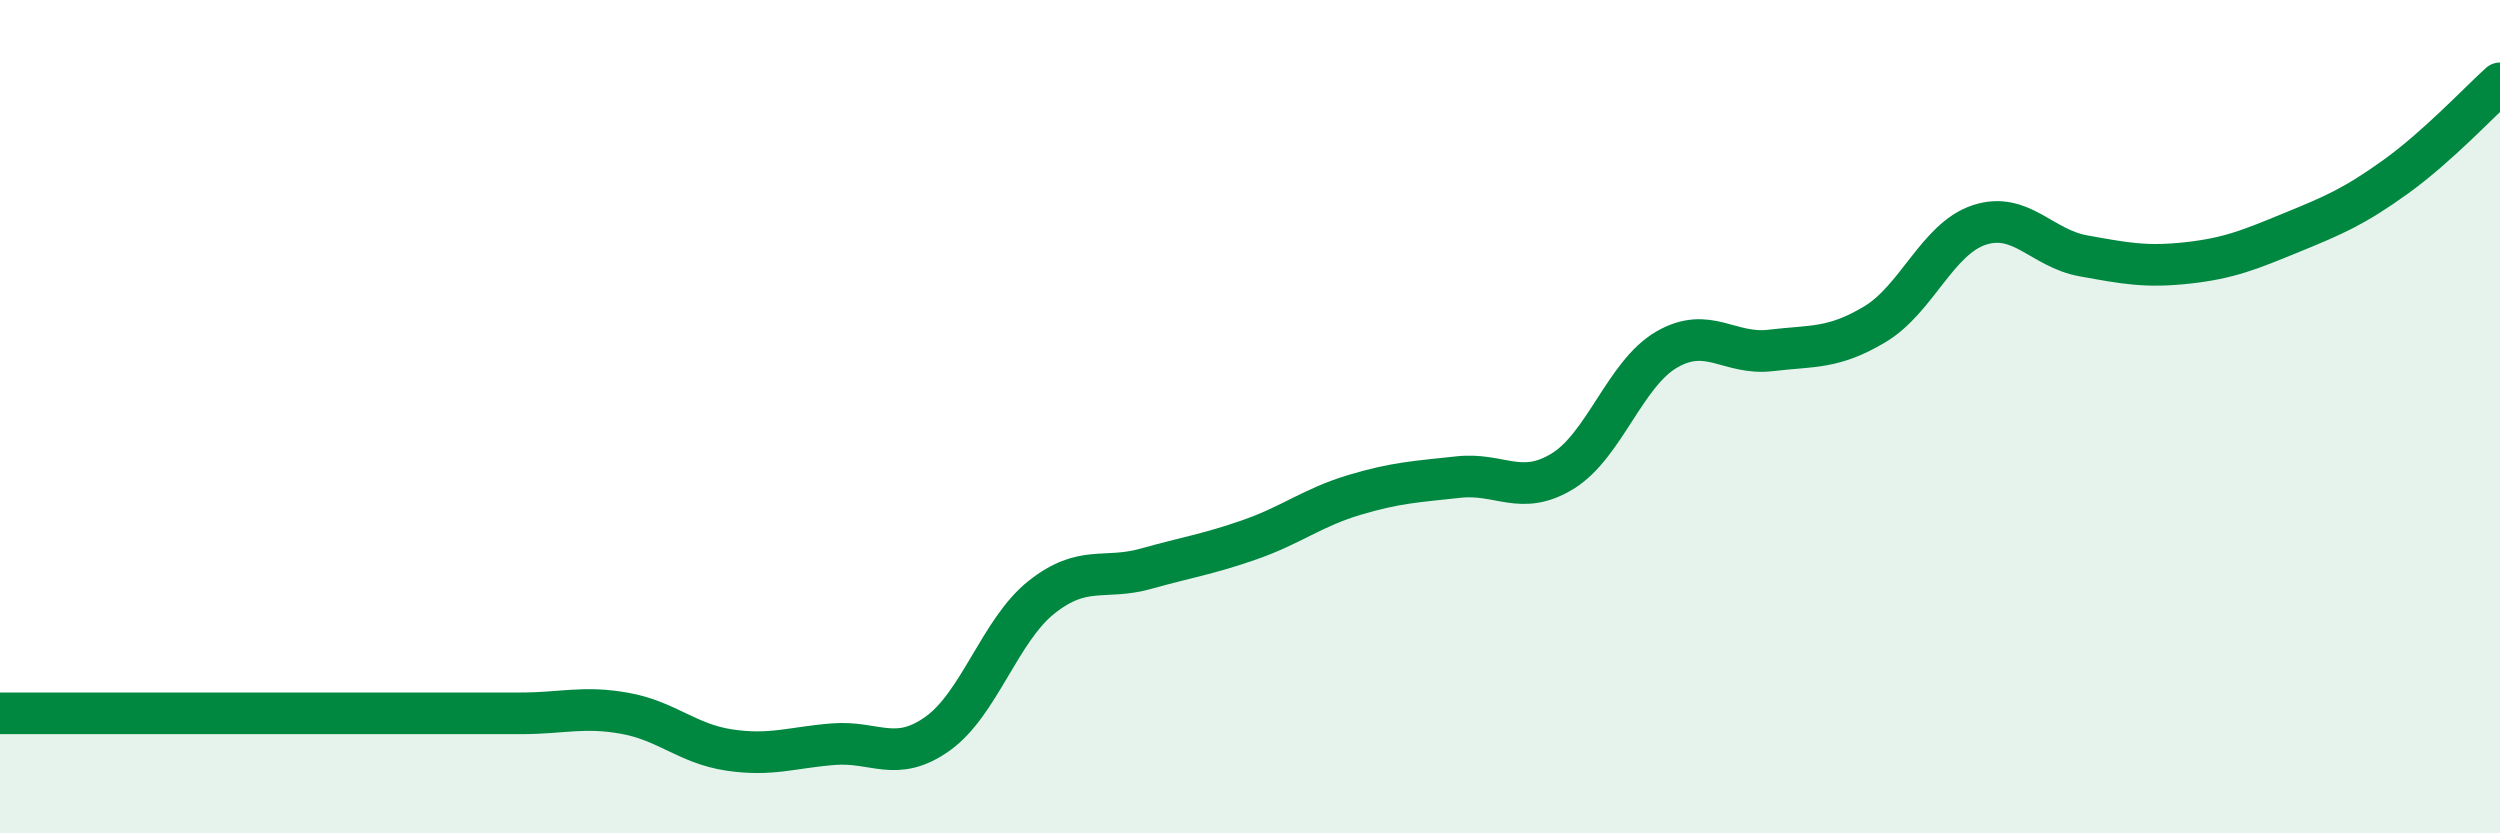
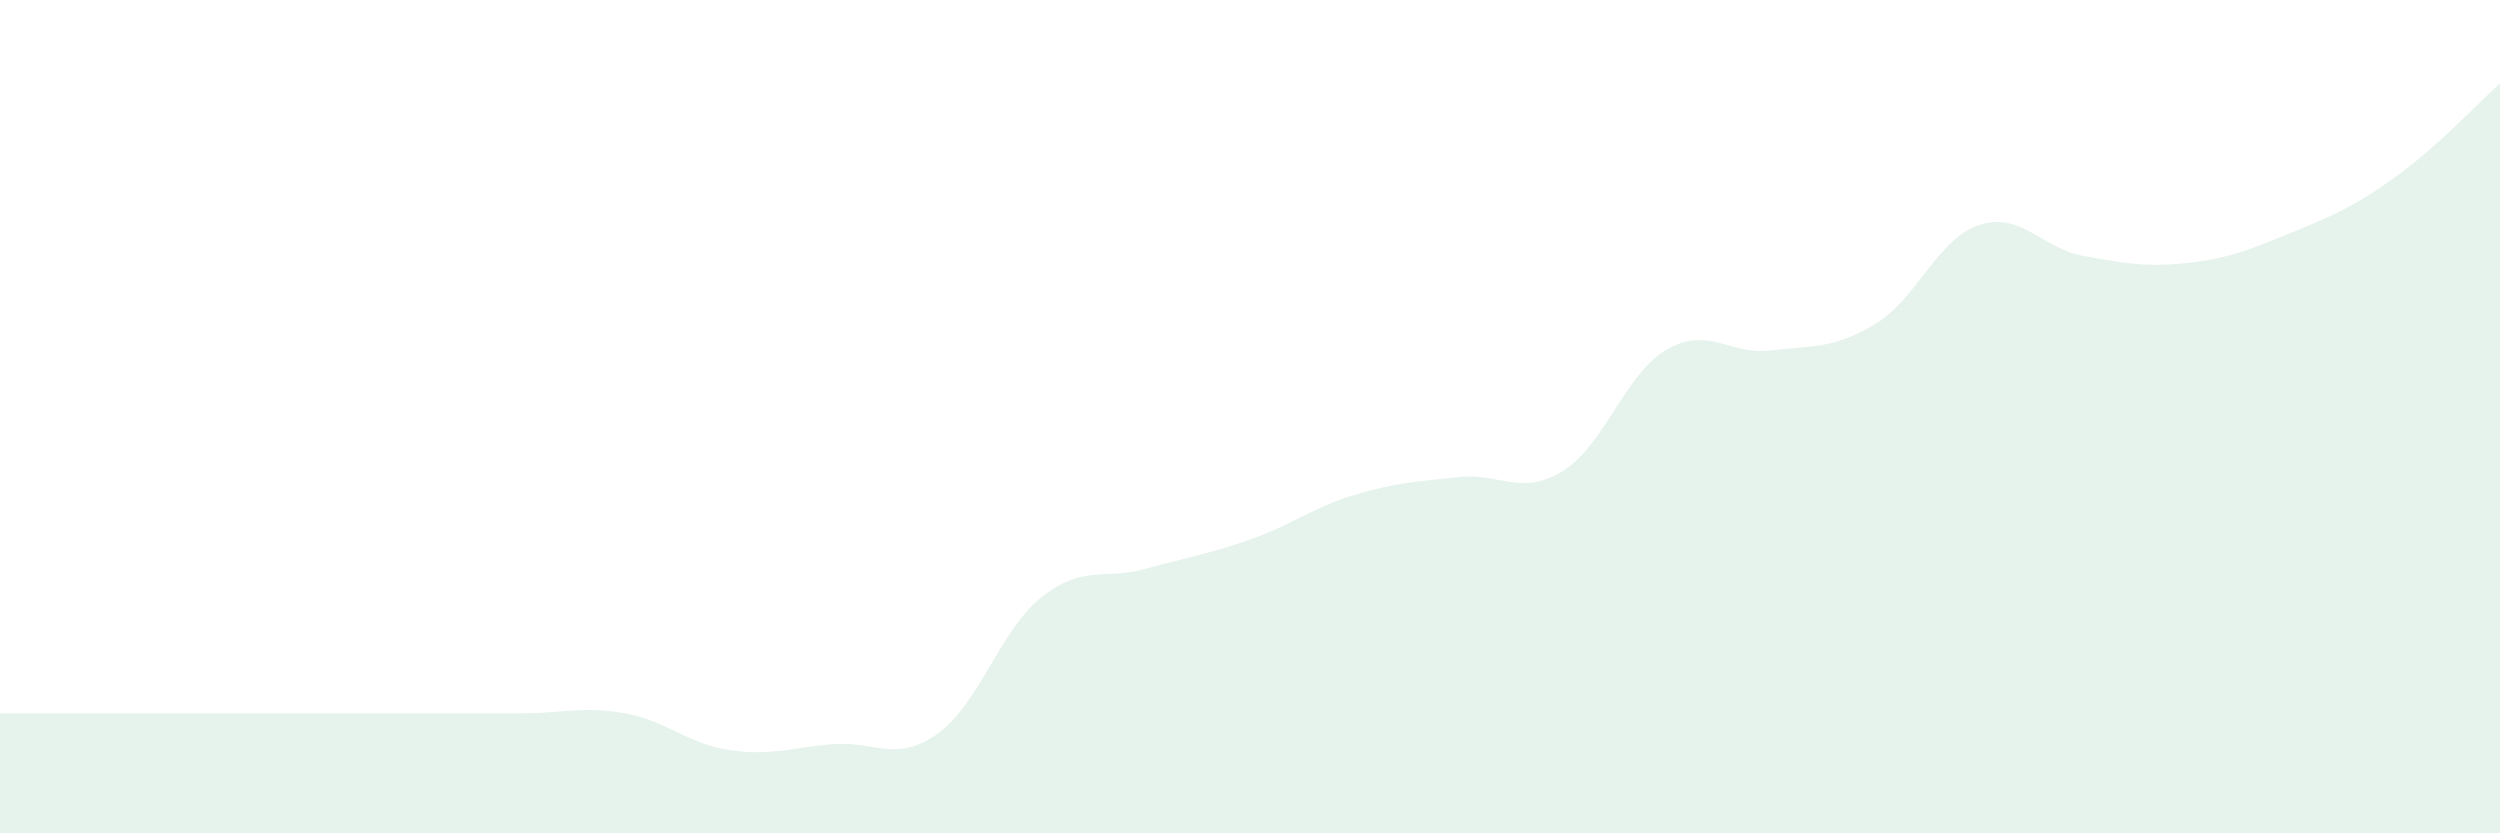
<svg xmlns="http://www.w3.org/2000/svg" width="60" height="20" viewBox="0 0 60 20">
  <path d="M 0,17.12 C 0.5,17.12 1.5,17.12 2.5,17.12 C 3.5,17.12 4,17.12 5,17.12 C 6,17.12 6.5,17.12 7.5,17.12 C 8.5,17.12 9,17.12 10,17.12 C 11,17.12 11.5,17.12 12.5,17.12 C 13.5,17.12 14,16.94 15,17.12 C 16,17.3 16.5,17.85 17.5,18 C 18.5,18.15 19,17.94 20,17.86 C 21,17.78 21.5,18.32 22.5,17.61 C 23.5,16.9 24,15.12 25,14.33 C 26,13.54 26.5,13.93 27.5,13.65 C 28.5,13.37 29,13.3 30,12.95 C 31,12.6 31.5,12.18 32.5,11.88 C 33.5,11.58 34,11.56 35,11.45 C 36,11.34 36.5,11.92 37.5,11.31 C 38.5,10.7 39,8.97 40,8.39 C 41,7.81 41.5,8.53 42.5,8.41 C 43.5,8.29 44,8.38 45,7.78 C 46,7.18 46.5,5.73 47.5,5.4 C 48.5,5.07 49,5.96 50,6.14 C 51,6.32 51.5,6.42 52.5,6.31 C 53.5,6.2 54,5.99 55,5.58 C 56,5.17 56.5,4.96 57.5,4.24 C 58.5,3.52 59.5,2.45 60,2L60 20L0 20Z" fill="#008740" opacity="0.1" stroke-linecap="round" stroke-linejoin="round" />
-   <path d="M 0,17.12 C 0.5,17.12 1.5,17.12 2.5,17.12 C 3.5,17.12 4,17.12 5,17.12 C 6,17.12 6.5,17.12 7.5,17.12 C 8.5,17.12 9,17.12 10,17.12 C 11,17.12 11.5,17.12 12.5,17.12 C 13.5,17.12 14,16.94 15,17.12 C 16,17.3 16.5,17.85 17.5,18 C 18.5,18.15 19,17.94 20,17.86 C 21,17.78 21.5,18.32 22.5,17.61 C 23.5,16.9 24,15.12 25,14.33 C 26,13.54 26.5,13.93 27.5,13.65 C 28.5,13.37 29,13.3 30,12.95 C 31,12.6 31.5,12.18 32.5,11.88 C 33.5,11.58 34,11.56 35,11.45 C 36,11.34 36.5,11.92 37.5,11.31 C 38.5,10.7 39,8.97 40,8.39 C 41,7.81 41.5,8.53 42.5,8.41 C 43.5,8.29 44,8.38 45,7.78 C 46,7.18 46.5,5.73 47.5,5.4 C 48.5,5.07 49,5.96 50,6.14 C 51,6.32 51.5,6.42 52.5,6.31 C 53.5,6.2 54,5.99 55,5.58 C 56,5.17 56.5,4.96 57.5,4.24 C 58.5,3.52 59.5,2.45 60,2" stroke="#008740" stroke-width="1" fill="none" stroke-linecap="round" stroke-linejoin="round" />
</svg>